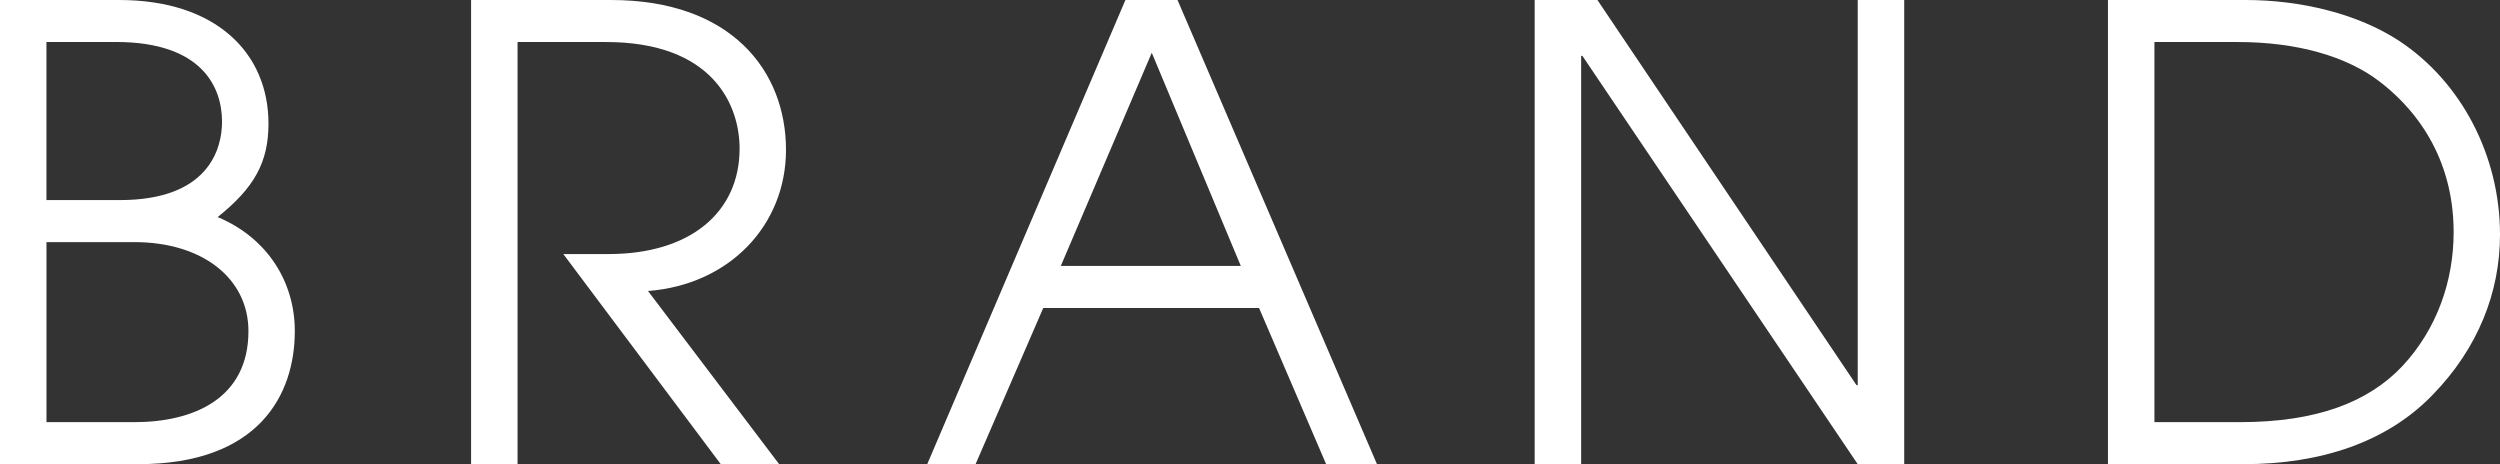
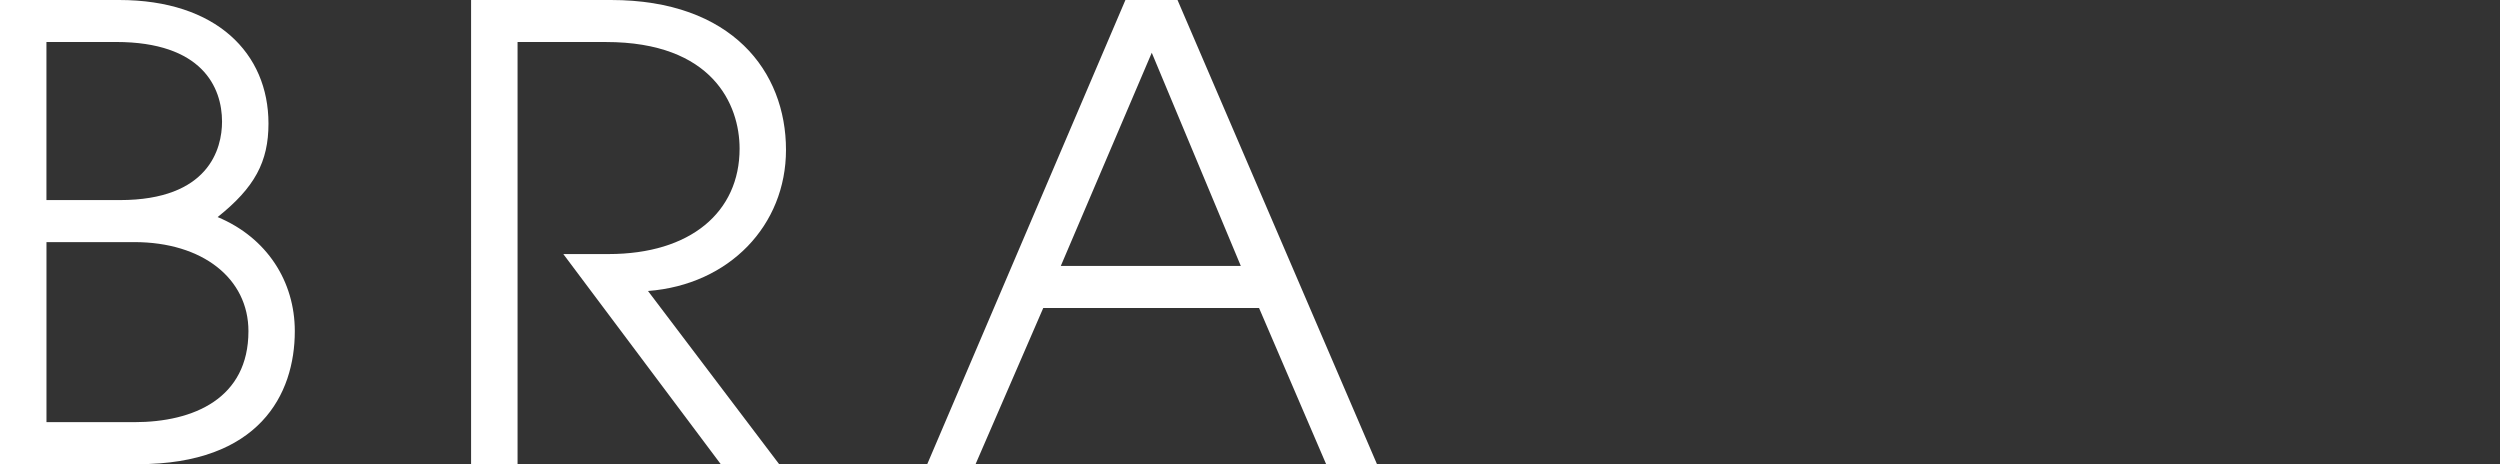
<svg xmlns="http://www.w3.org/2000/svg" id="_レイヤー_1" data-name="レイヤー_1" width="66.273" height="12.305" version="1.1" viewBox="0 0 66.273 12.305">
  <rect x="0" y="0" width="66.273" height="12.305" fill="#333333" stroke="none" />
  <path d="M0,12.305V0h3.159c2.578,0,3.958,1.414,3.958,3.276,0,1.014-.366,1.696-1.348,2.478,1.314.549,2.046,1.712,2.046,3.025,0,1.681-.948,3.526-4.157,3.526H0ZM3.176,5.304c2.362,0,2.71-1.364,2.71-2.079,0-.915-.532-2.112-2.81-2.112h-1.845v4.191h1.945ZM3.559,11.191c1.58,0,3.027-.632,3.027-2.412,0-1.396-1.215-2.361-3.027-2.361H1.232v4.772h2.327Z" fill="#fff" />
  <path d="M19.107,12.305l-4.174-5.57h1.197c2.178,0,3.476-1.115,3.476-2.795,0-1.164-.716-2.826-3.542-2.826h-2.344v11.191h-1.232V0h3.708c3.209,0,4.64,1.895,4.64,3.973,0,1.996-1.497,3.575-3.658,3.741l3.476,4.59h-1.547Z" fill="#fff" />
  <path d="M35.155,12.305l-1.779-4.141h-5.72l-1.795,4.141h-1.281L29.834,0h1.381l5.288,12.305h-1.348ZM30.533,1.397l-2.412,5.653h4.772l-2.361-5.653Z" fill="#fff" />
-   <path d="M49.247,12.305l-7.299-10.824h-.033v10.824h-1.232V0h1.663l6.868,10.209h.033V0h1.232v12.305h-1.232Z" fill="#fff" />
-   <path d="M55.88,12.305V0h3.642c1.48,0,2.977.366,4.074,1.081,1.663,1.097,2.677,3.06,2.677,5.139,0,1.528-.582,3.009-1.779,4.24-1.198,1.247-2.944,1.845-5.023,1.845h-3.592ZM59.373,11.191c2.046,0,3.408-.532,4.307-1.48.932-.998,1.364-2.278,1.364-3.559,0-1.596-.666-2.992-1.963-3.99-.865-.665-2.178-1.048-3.758-1.048h-2.211v10.077h2.261Z" fill="#fff" />
</svg>